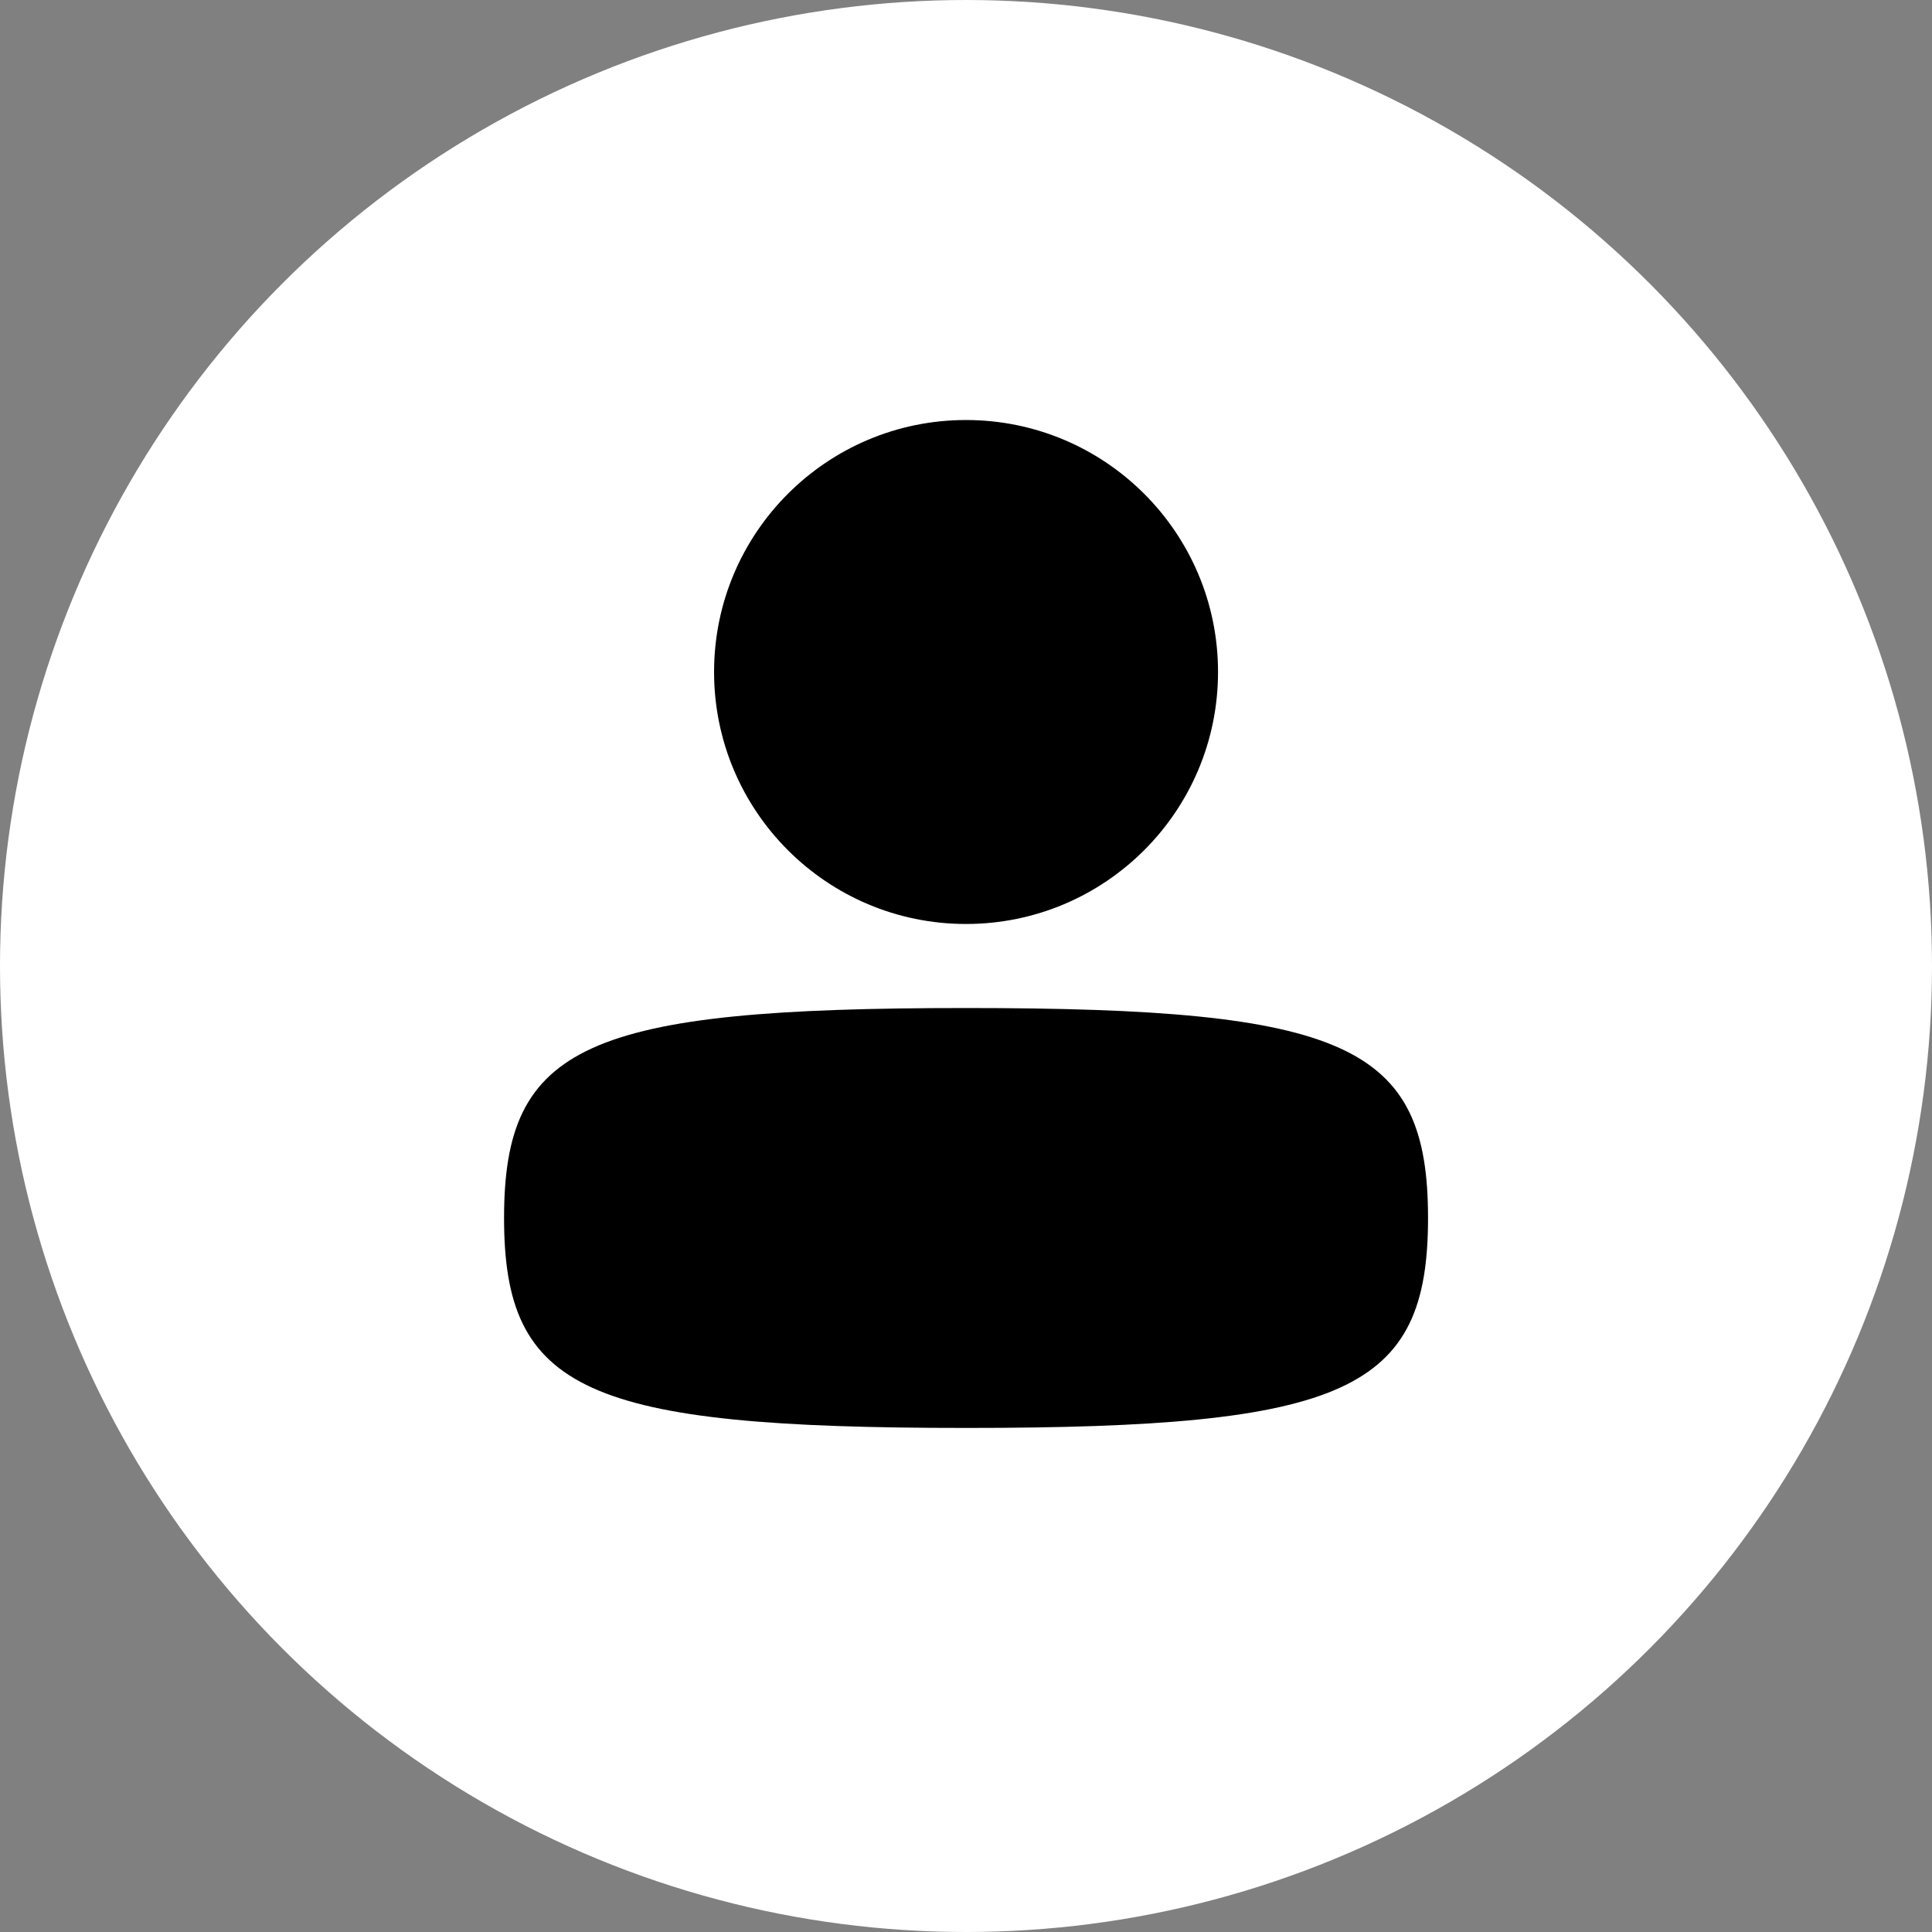
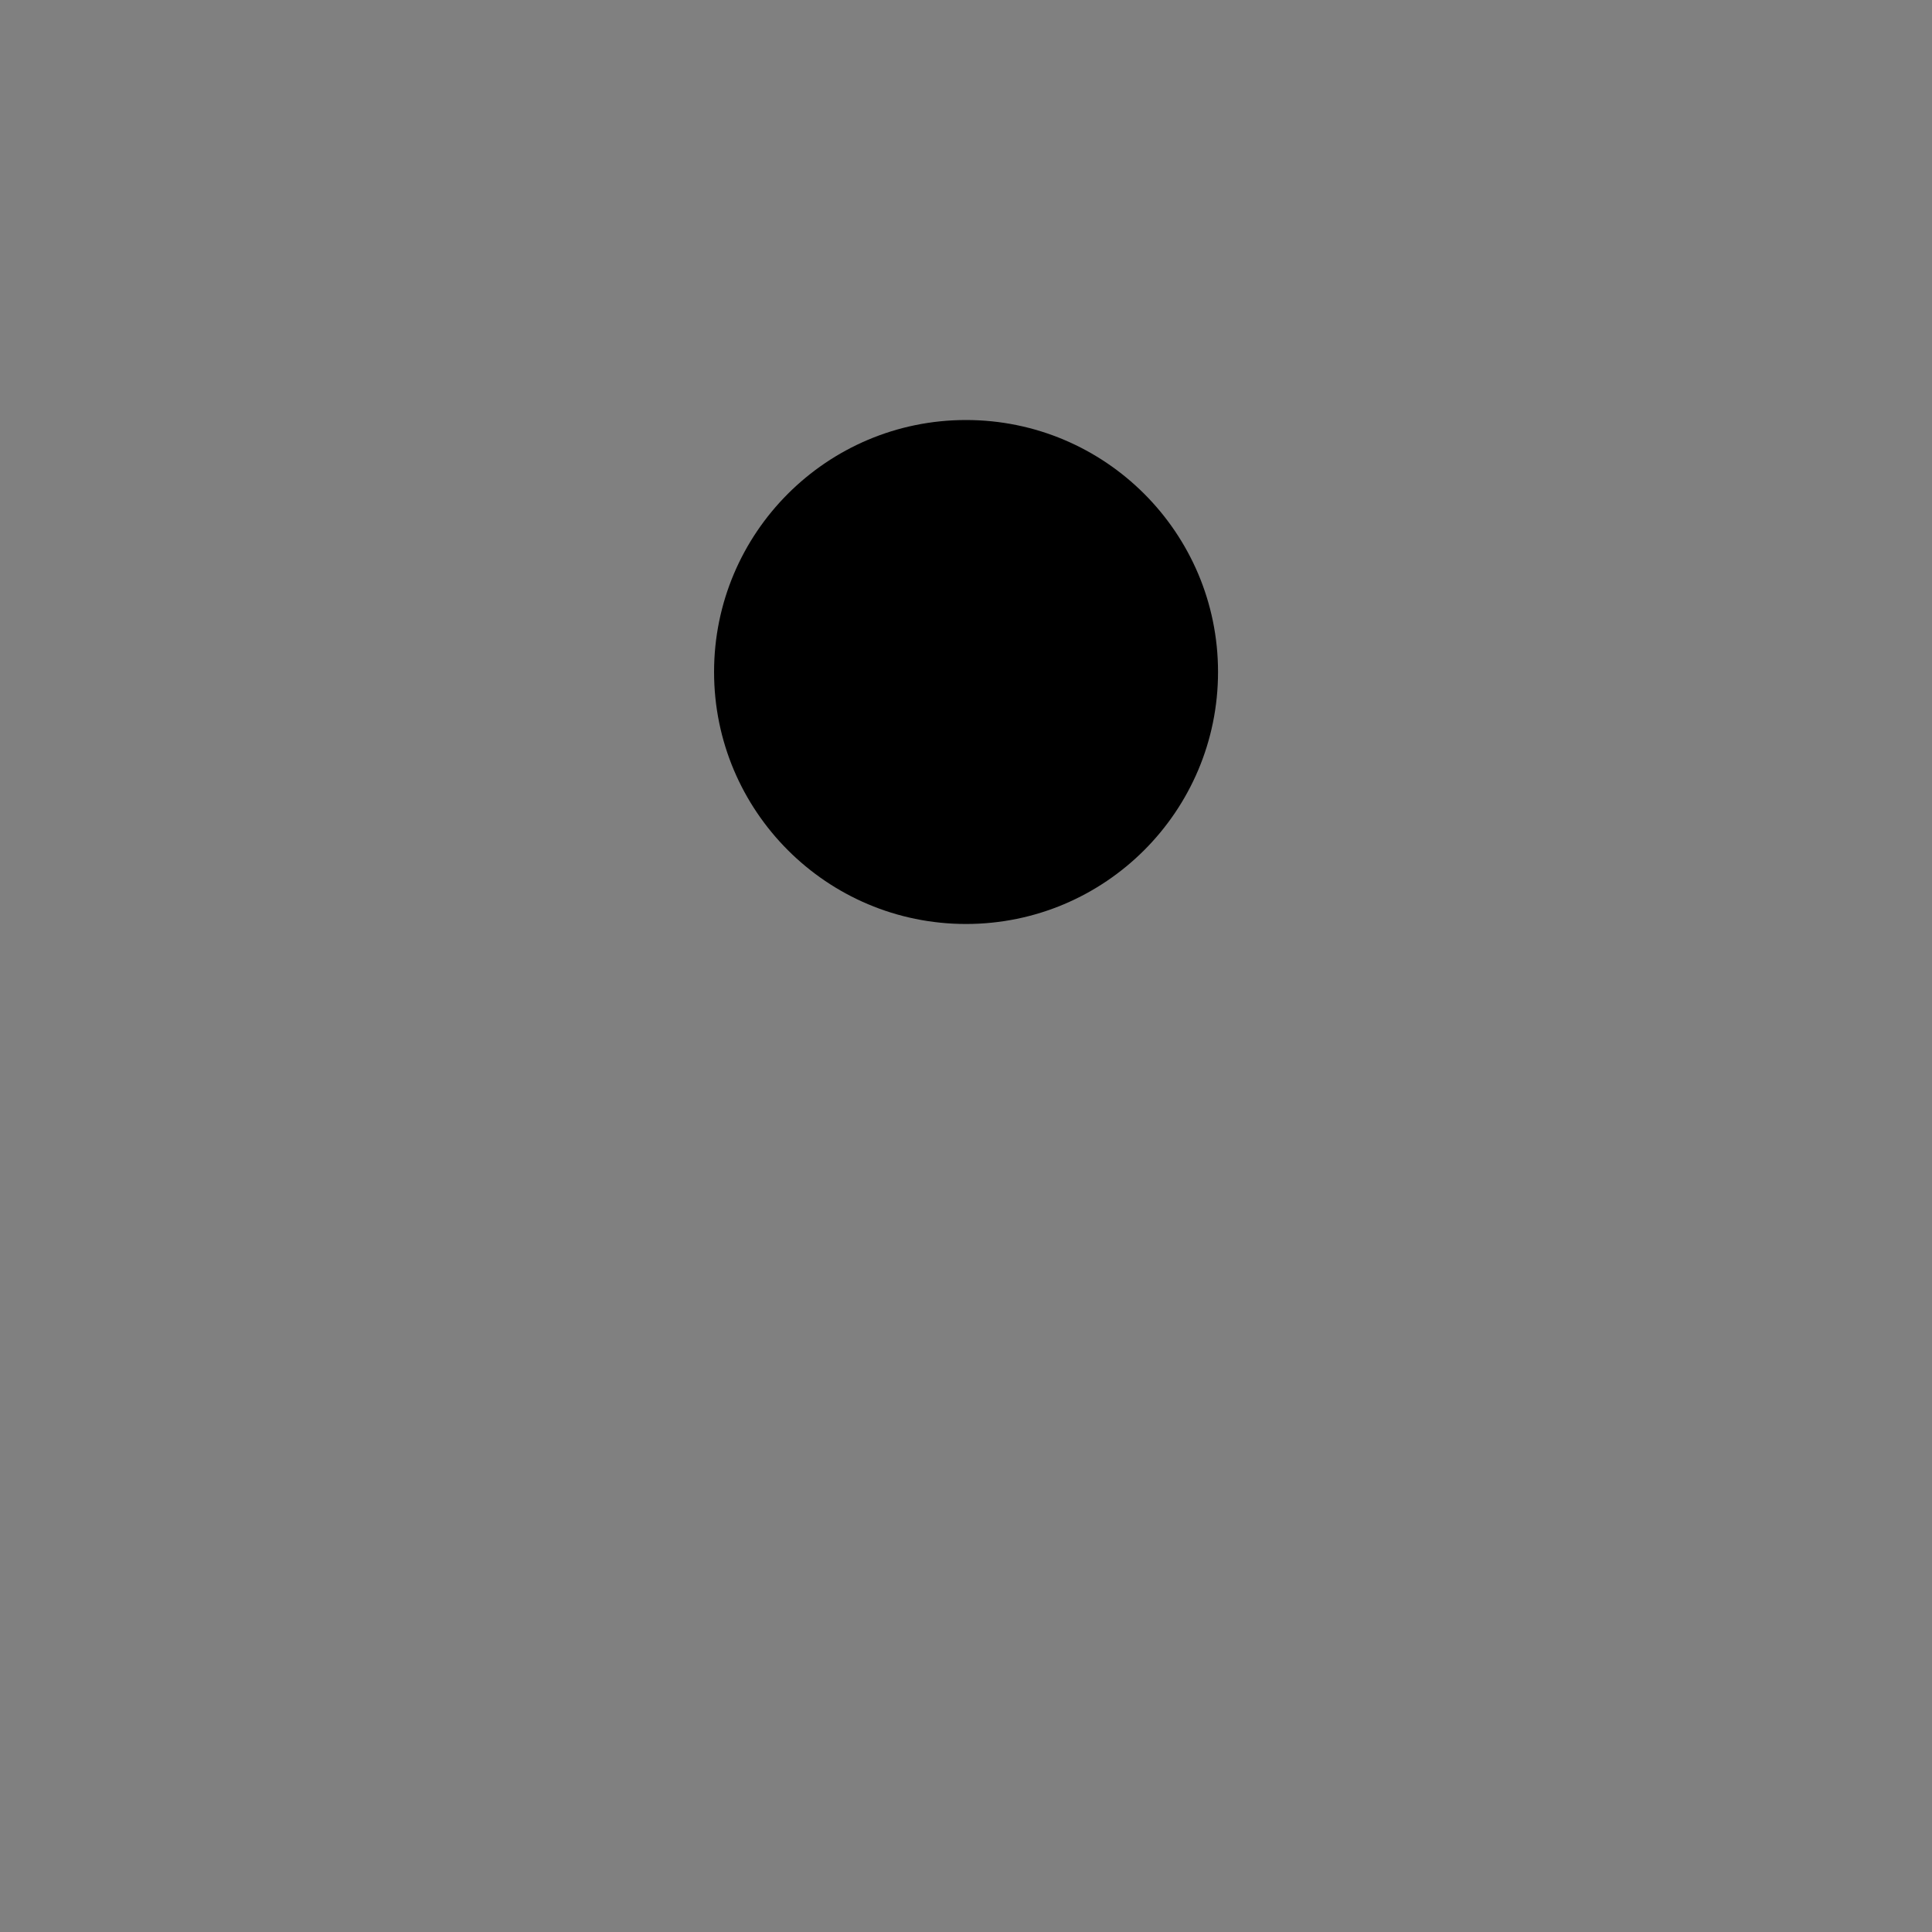
<svg xmlns="http://www.w3.org/2000/svg" width="20" height="20" viewBox="0 0 20 20" fill="none">
  <rect x="0" y="0" width="20" height="20" fill="#808080" stroke="none" />
-   <circle cx="10" cy="10" r="10" fill="white" />
-   <path d="M5.218 12.608C5.218 14.399 6.062 14.782 10 14.782C13.939 14.782 14.783 14.399 14.783 12.608C14.783 10.818 13.939 10.435 10 10.435C6.062 10.435 5.218 10.818 5.218 12.608Z" fill="black" />
  <path d="M7.392 6.956C7.392 8.397 8.56 9.565 10 9.565C11.441 9.565 12.609 8.397 12.609 6.956C12.609 5.516 11.441 4.348 10 4.348C8.56 4.348 7.392 5.516 7.392 6.956Z" fill="black" />
</svg>